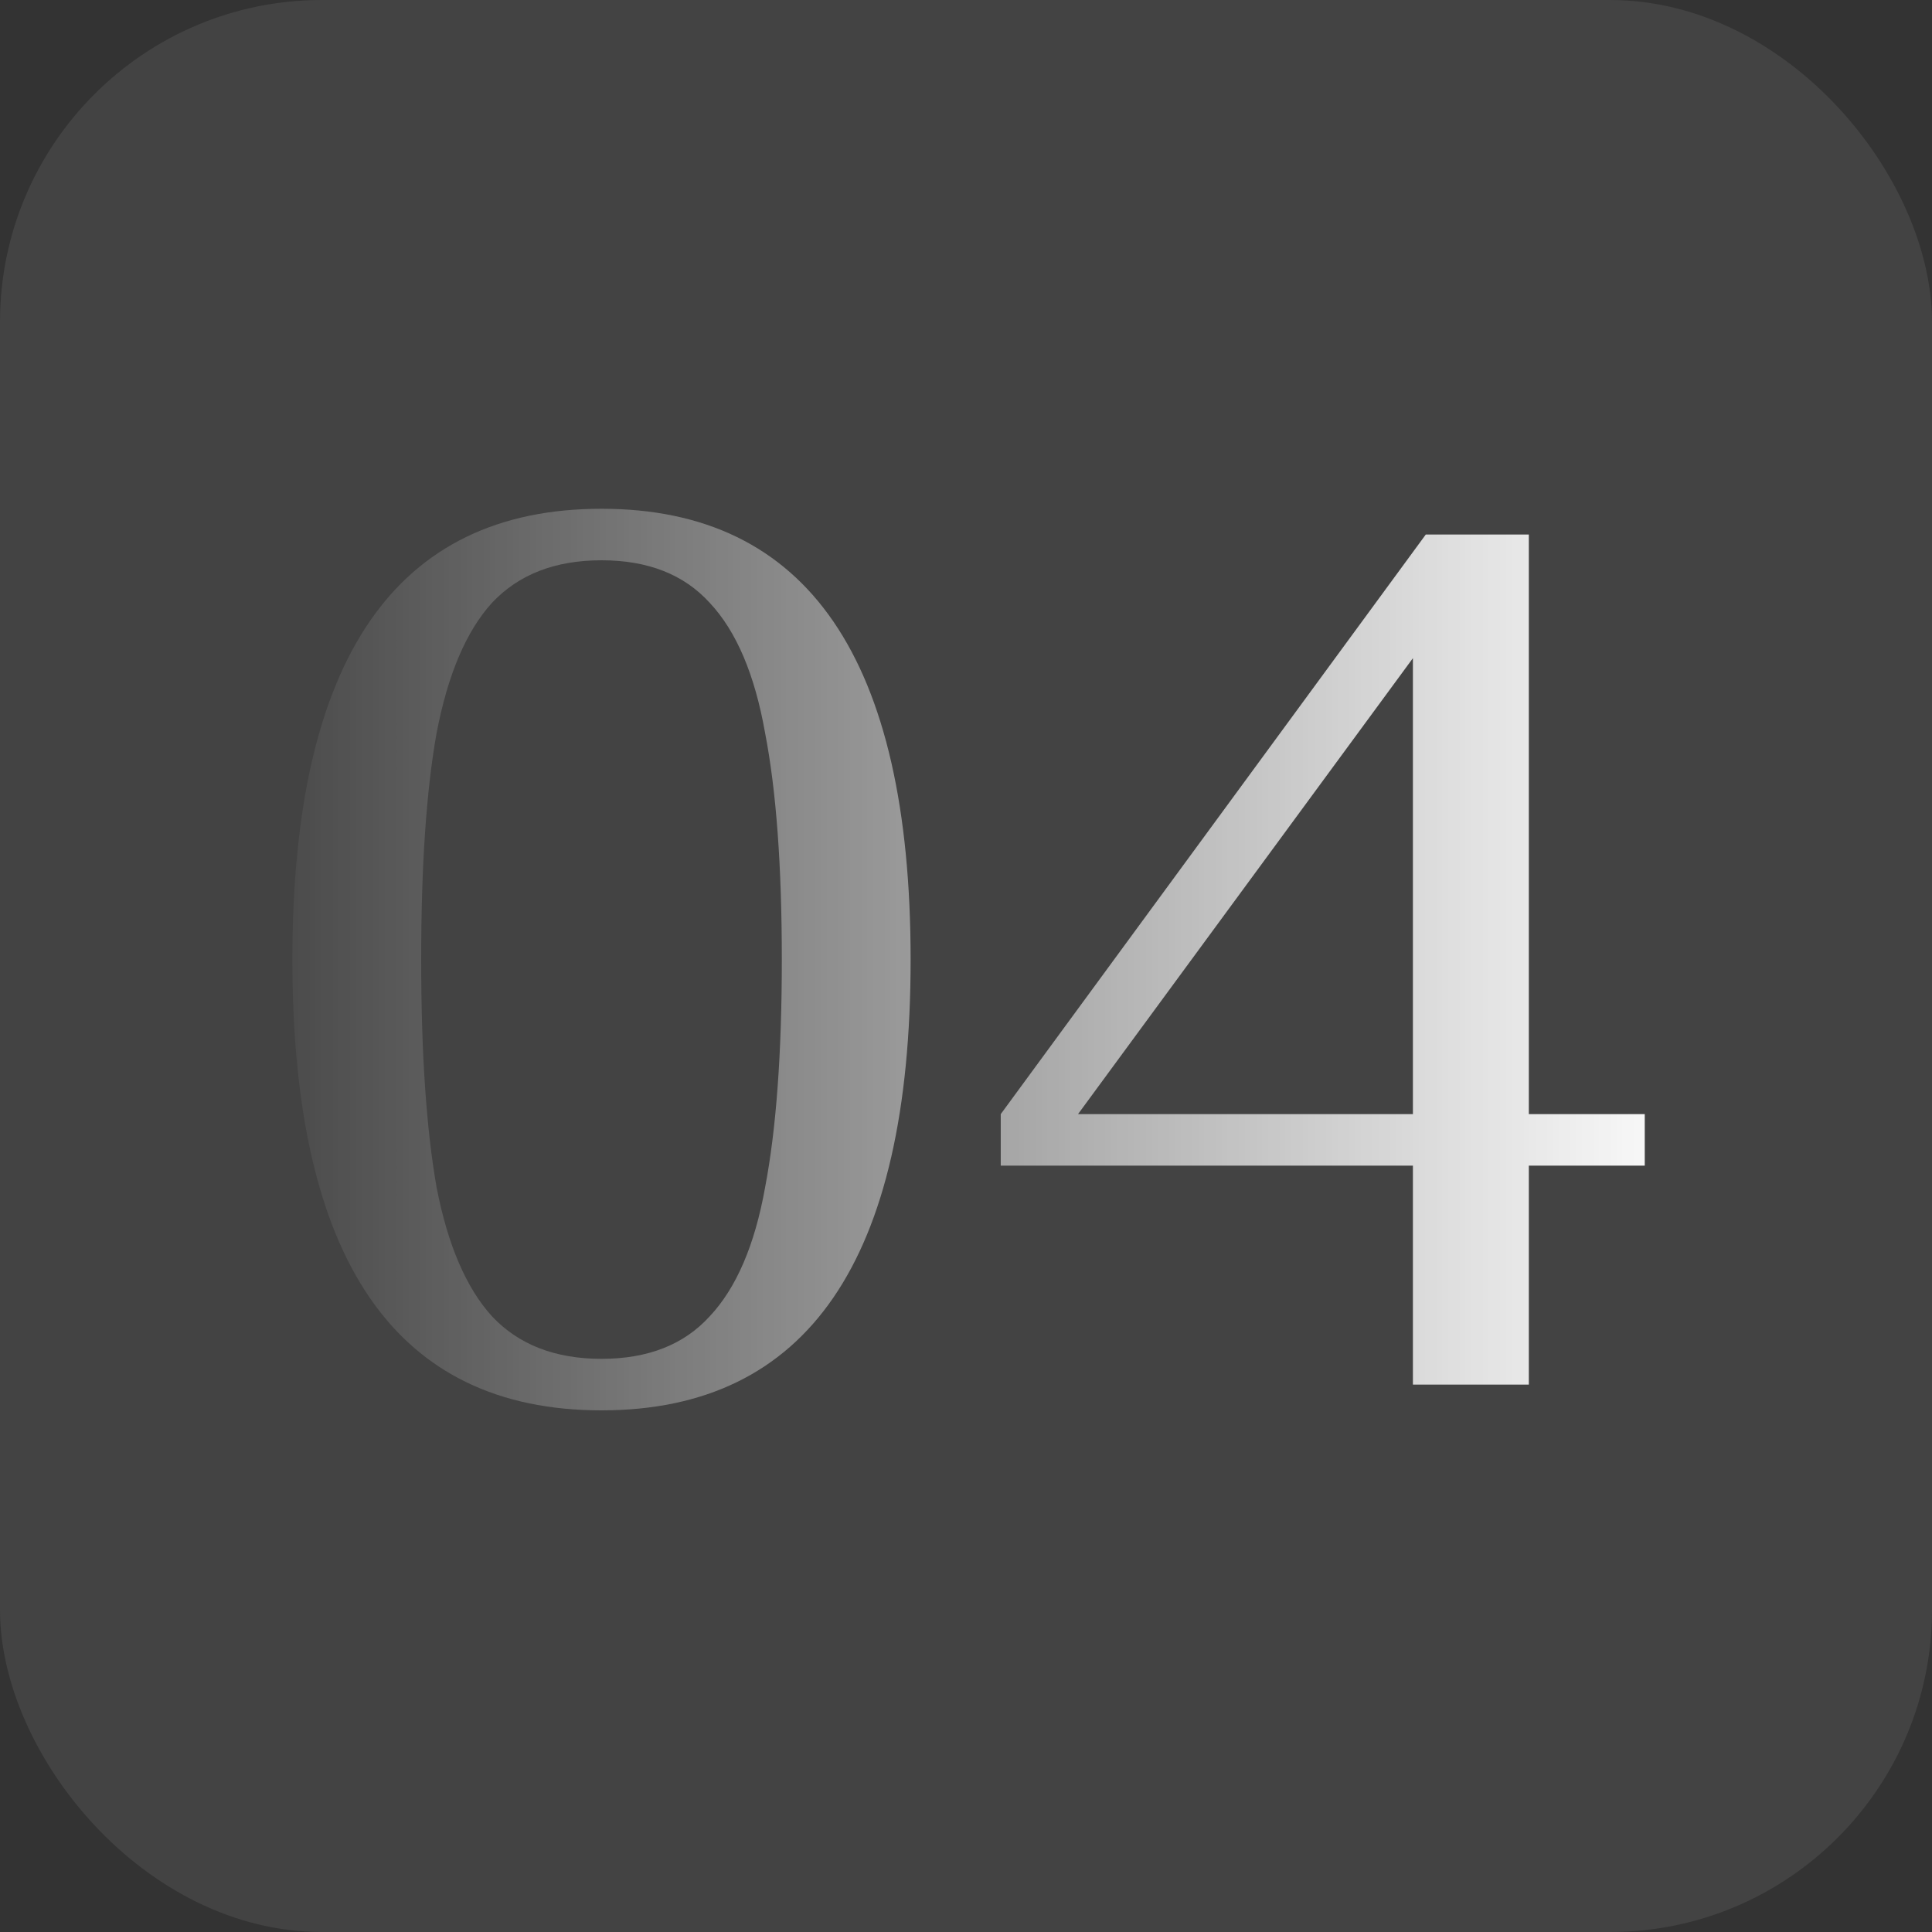
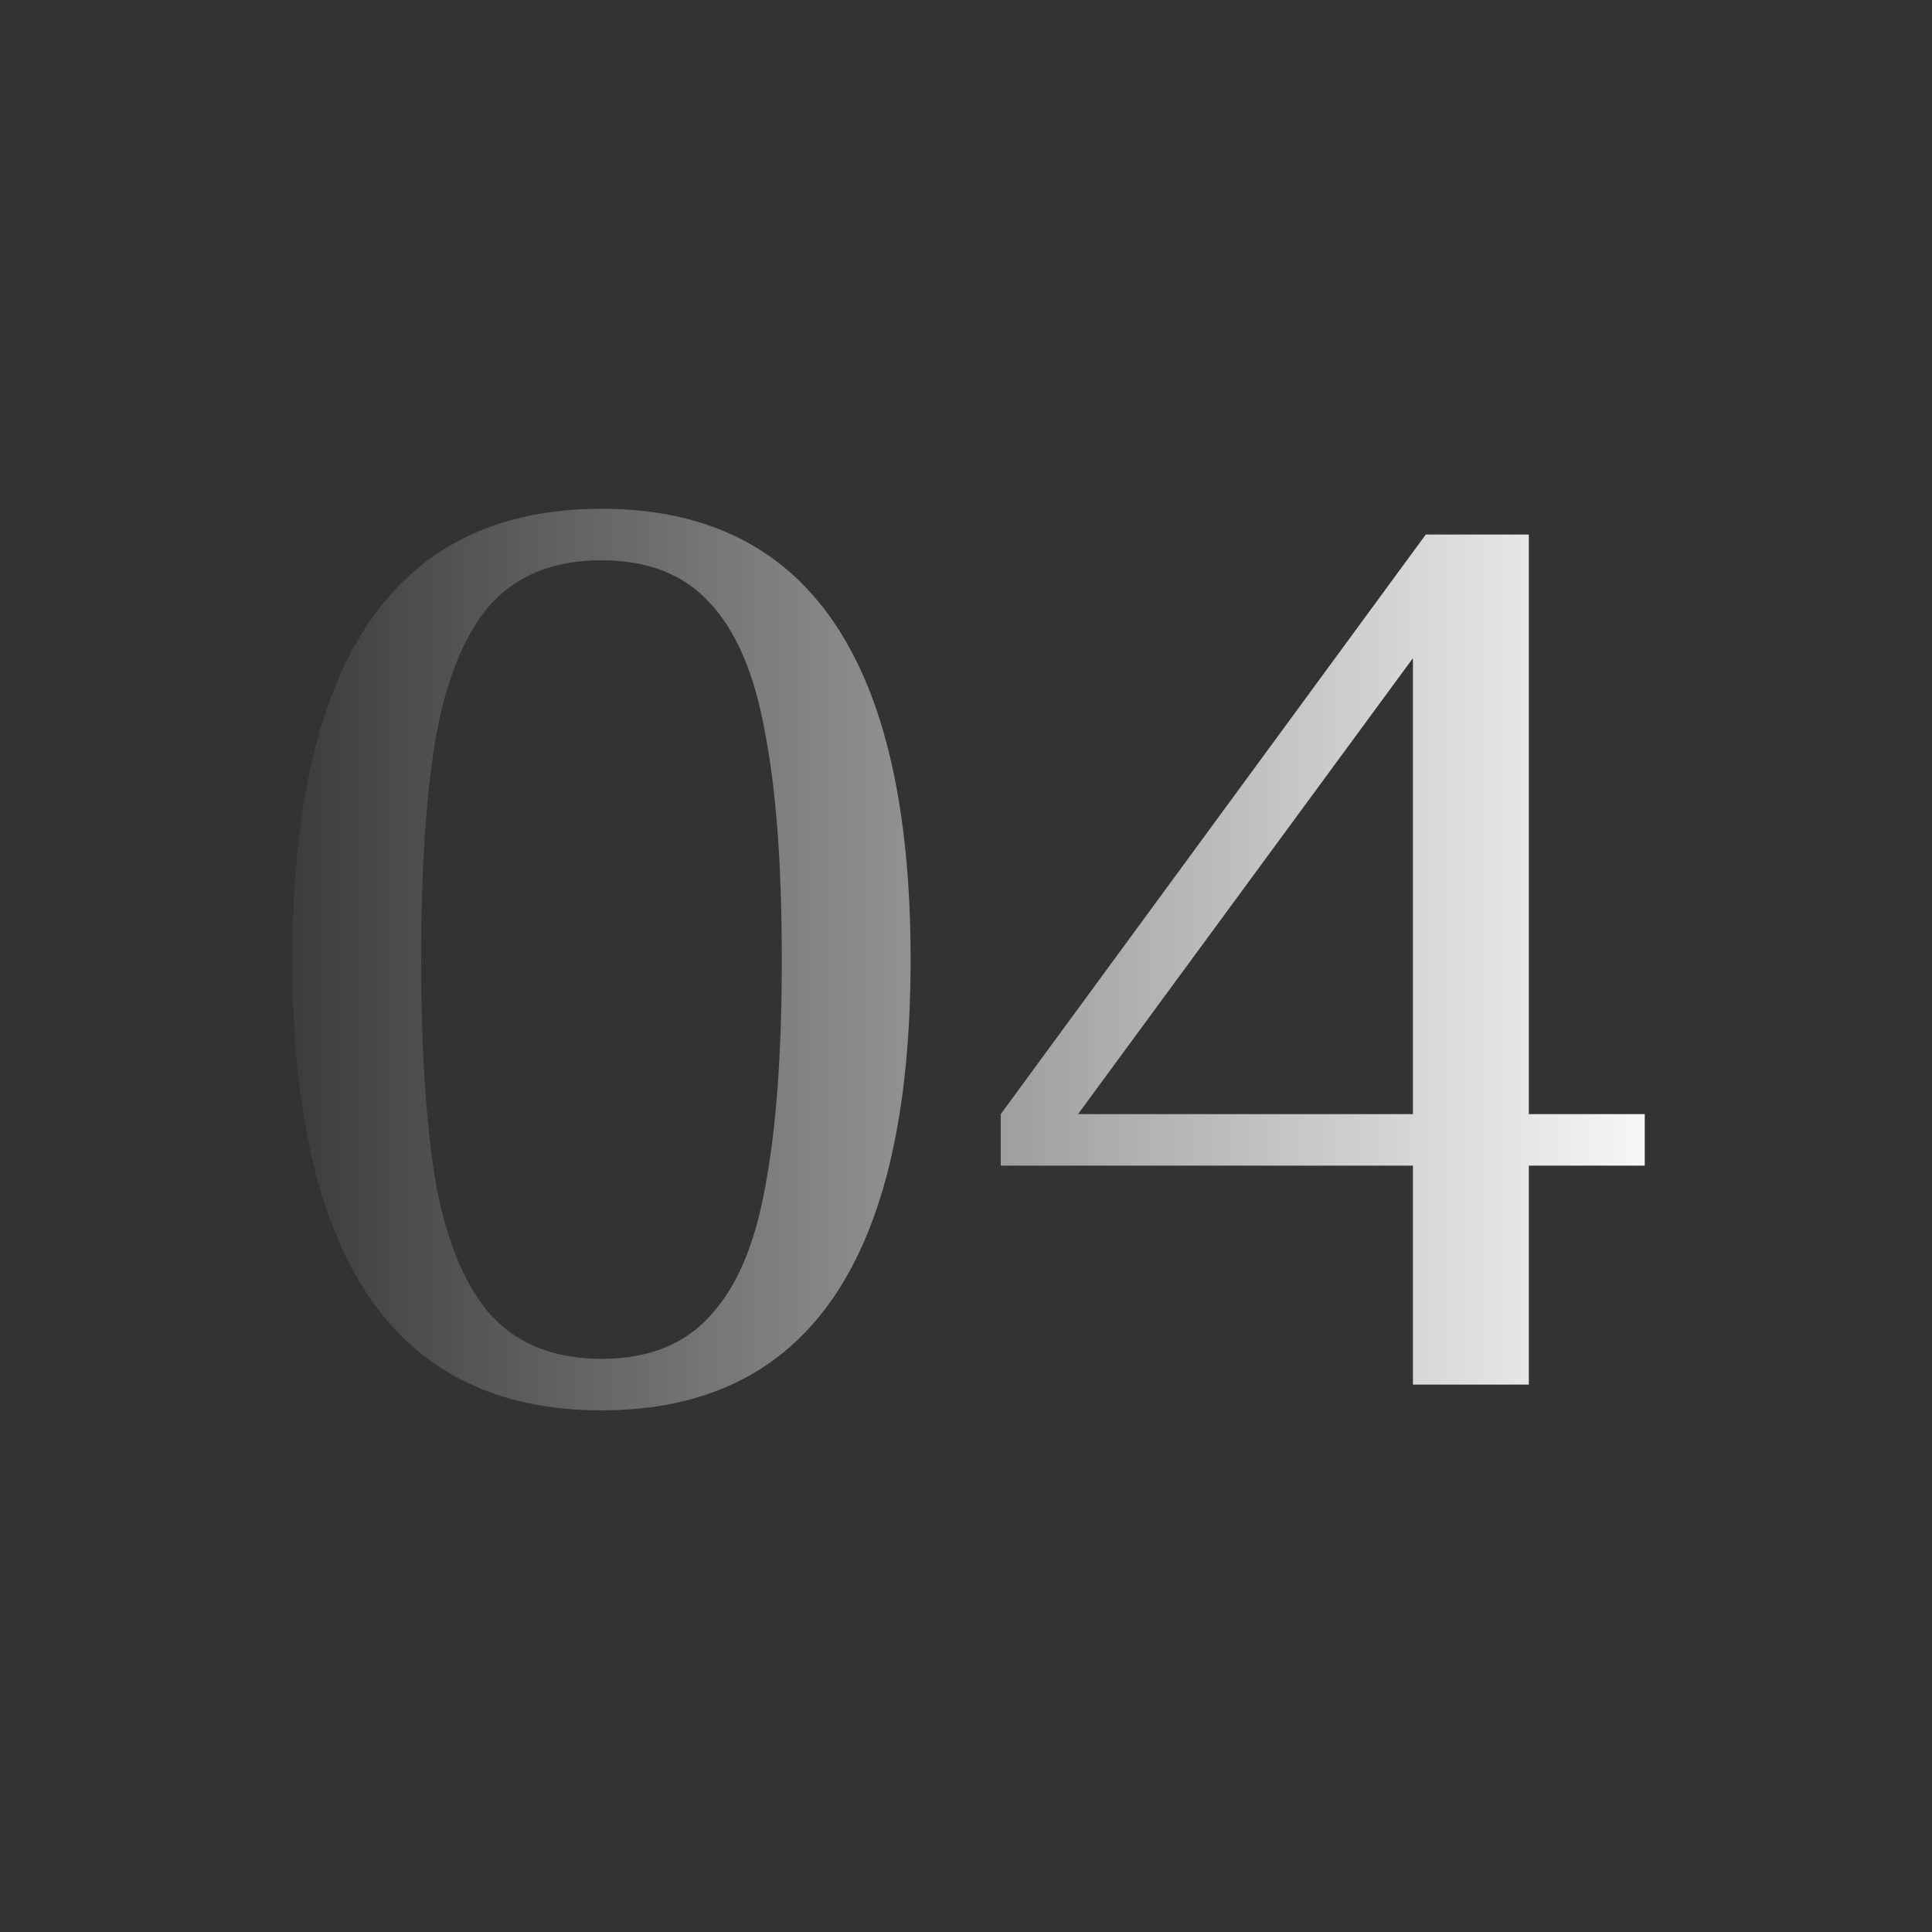
<svg xmlns="http://www.w3.org/2000/svg" width="60" height="60" viewBox="0 0 60 60" fill="none">
  <rect x="0" y="0" width="60" height="60" fill="#333333" stroke="none" />
-   <rect width="60" height="60" rx="10" fill="#D9D9D9" fill-opacity="0.1" />
  <path d="M18.68 43.8C12.28 43.8 9.08 39.133 9.08 29.8C9.08 20.467 12.28 15.8 18.68 15.8C25.08 15.8 28.28 20.467 28.28 29.8C28.28 39.133 25.08 43.8 18.68 43.8ZM18.68 42.2C20.12 42.2 21.24 41.76 22.04 40.88C22.867 40 23.44 38.667 23.76 36.88C24.107 35.067 24.28 32.707 24.28 29.8C24.28 26.893 24.107 24.547 23.76 22.76C23.44 20.947 22.867 19.6 22.04 18.72C21.24 17.84 20.12 17.4 18.68 17.4C17.24 17.4 16.107 17.84 15.28 18.72C14.48 19.6 13.907 20.947 13.56 22.76C13.24 24.547 13.08 26.893 13.08 29.8C13.08 32.707 13.24 35.067 13.56 36.88C13.907 38.667 14.48 40 15.28 40.88C16.107 41.76 17.24 42.2 18.68 42.2ZM43.879 43V36.2H31.079V34.6L44.279 16.6H47.479V34.6H51.079V36.2H47.479V43H43.879ZM33.479 34.6H43.879V20.44L33.479 34.6Z" fill="url(#paint0_linear_263_5)" />
  <defs>
    <linearGradient id="paint0_linear_263_5" x1="7" y1="30" x2="53" y2="30" gradientUnits="userSpaceOnUse">
      <stop stop-color="white" stop-opacity="0" />
      <stop offset="1" stop-color="white" />
    </linearGradient>
  </defs>
</svg>